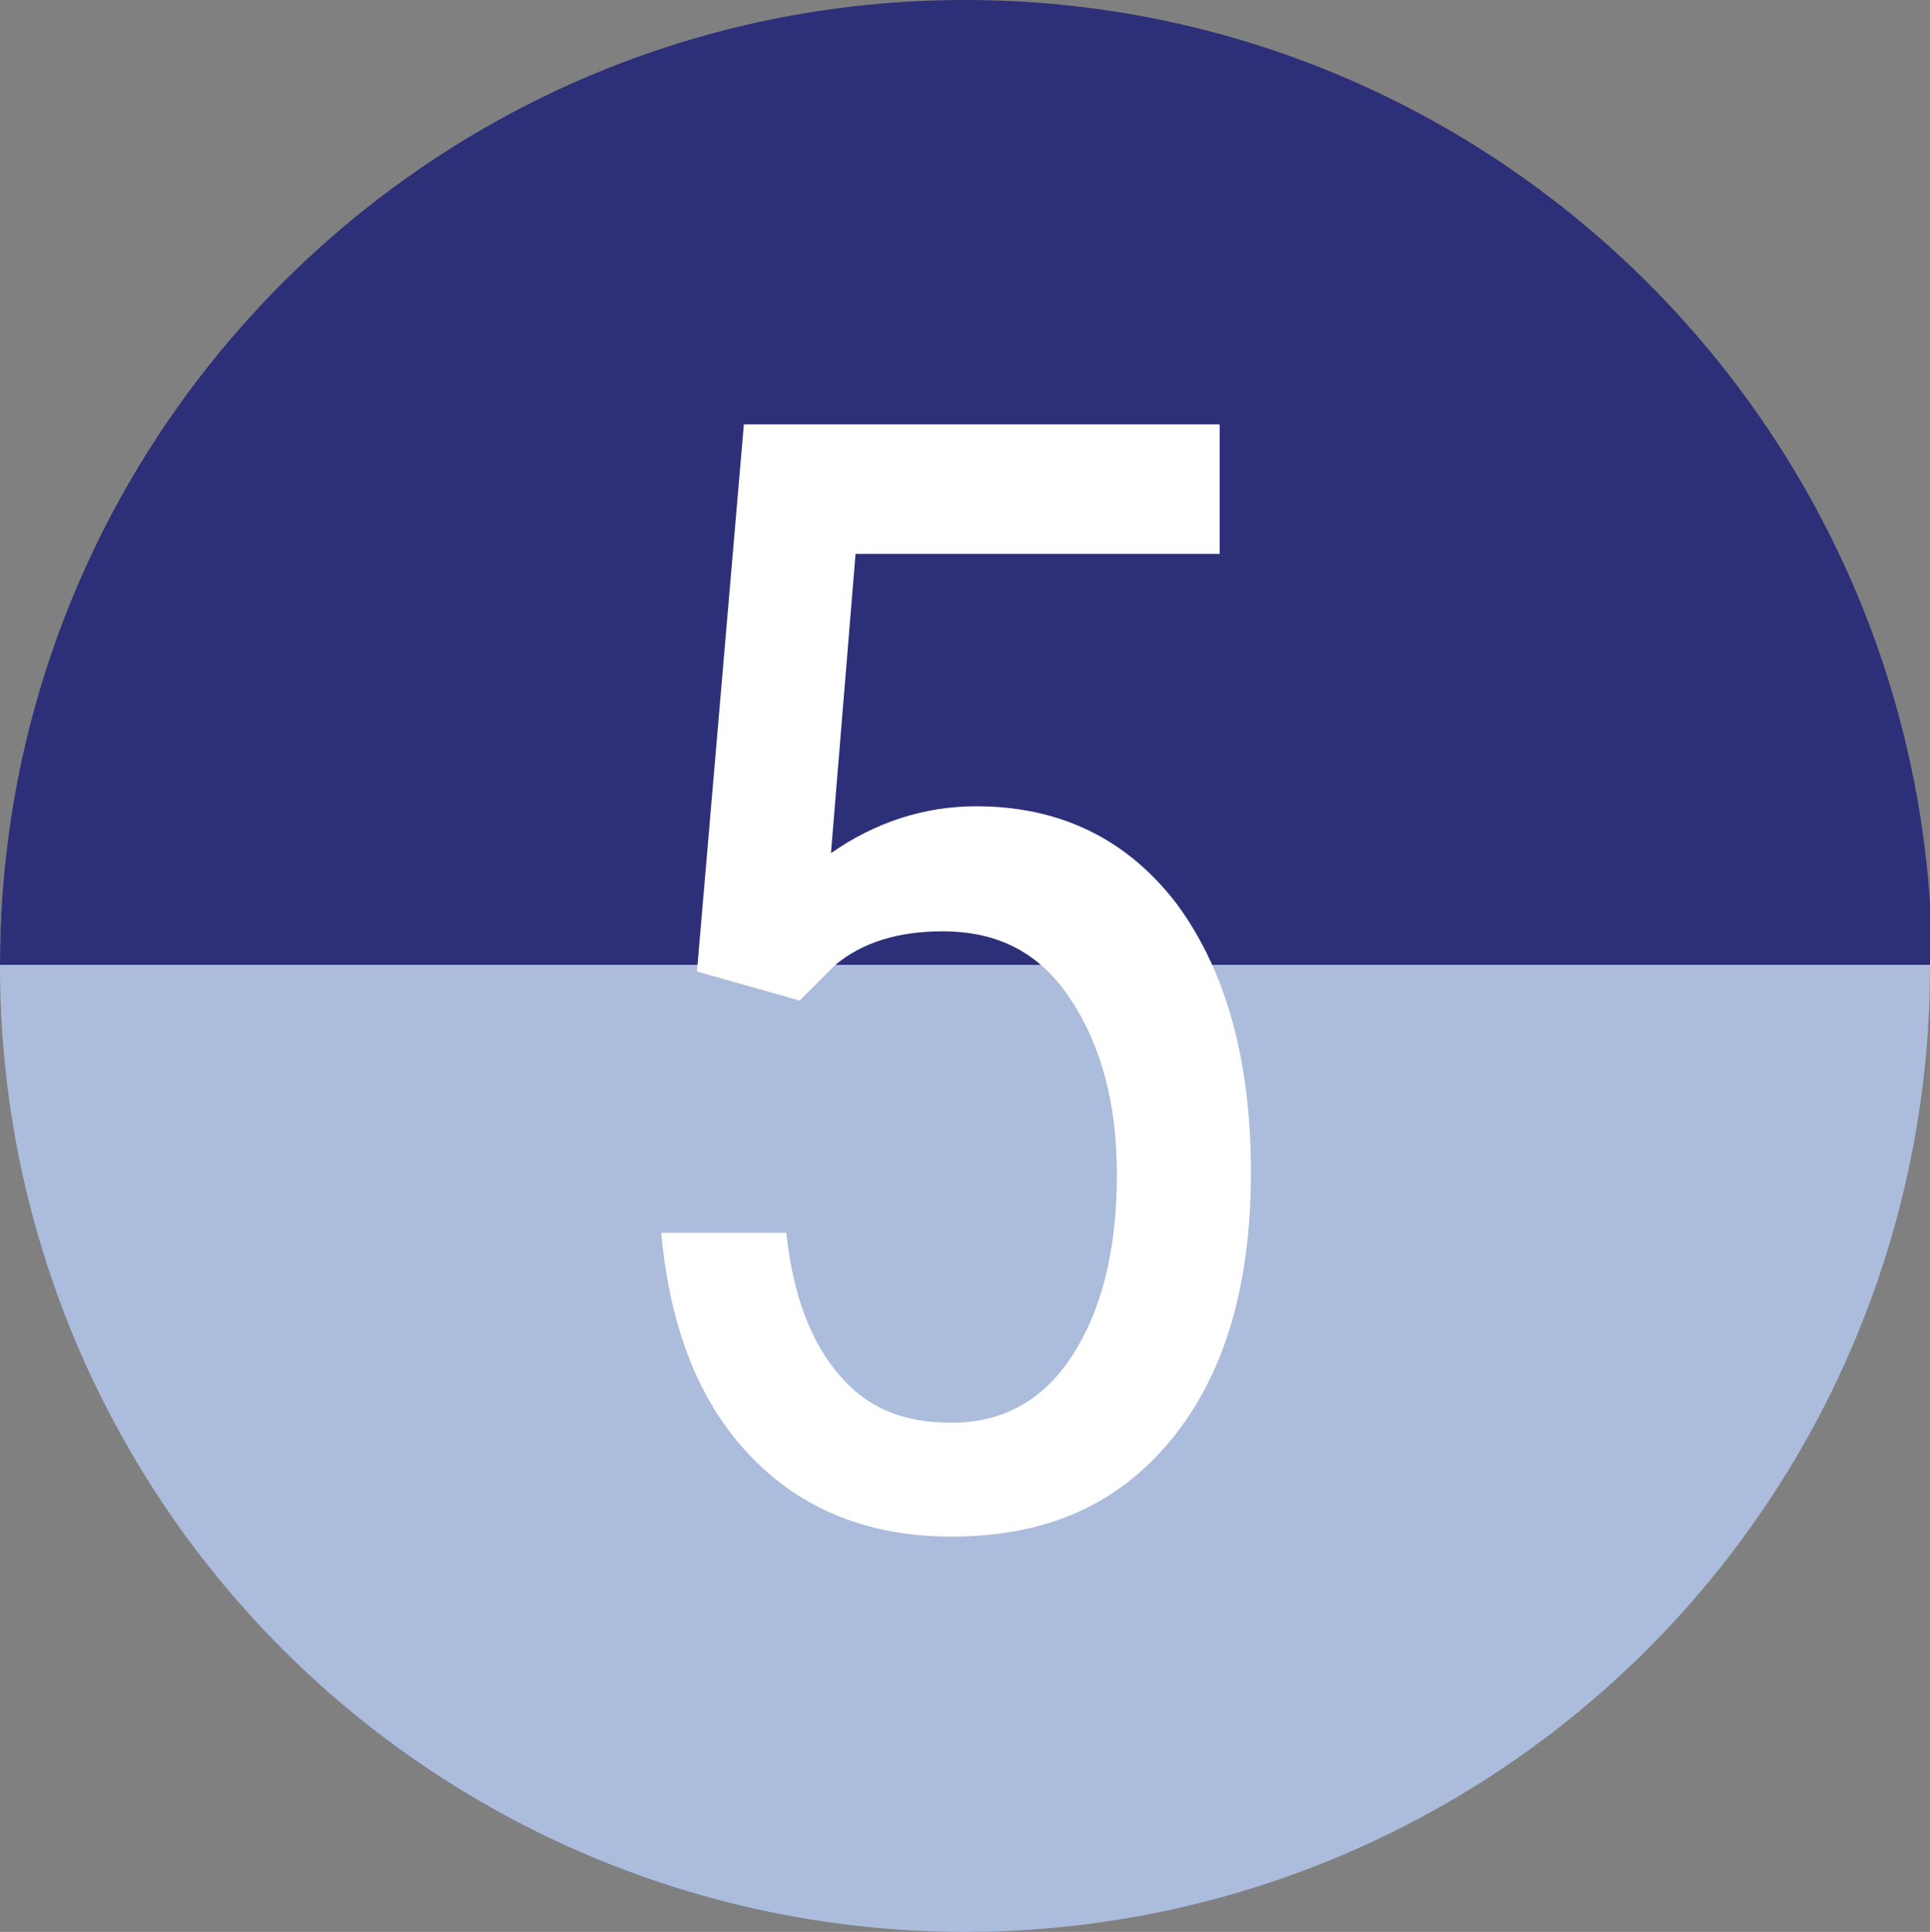
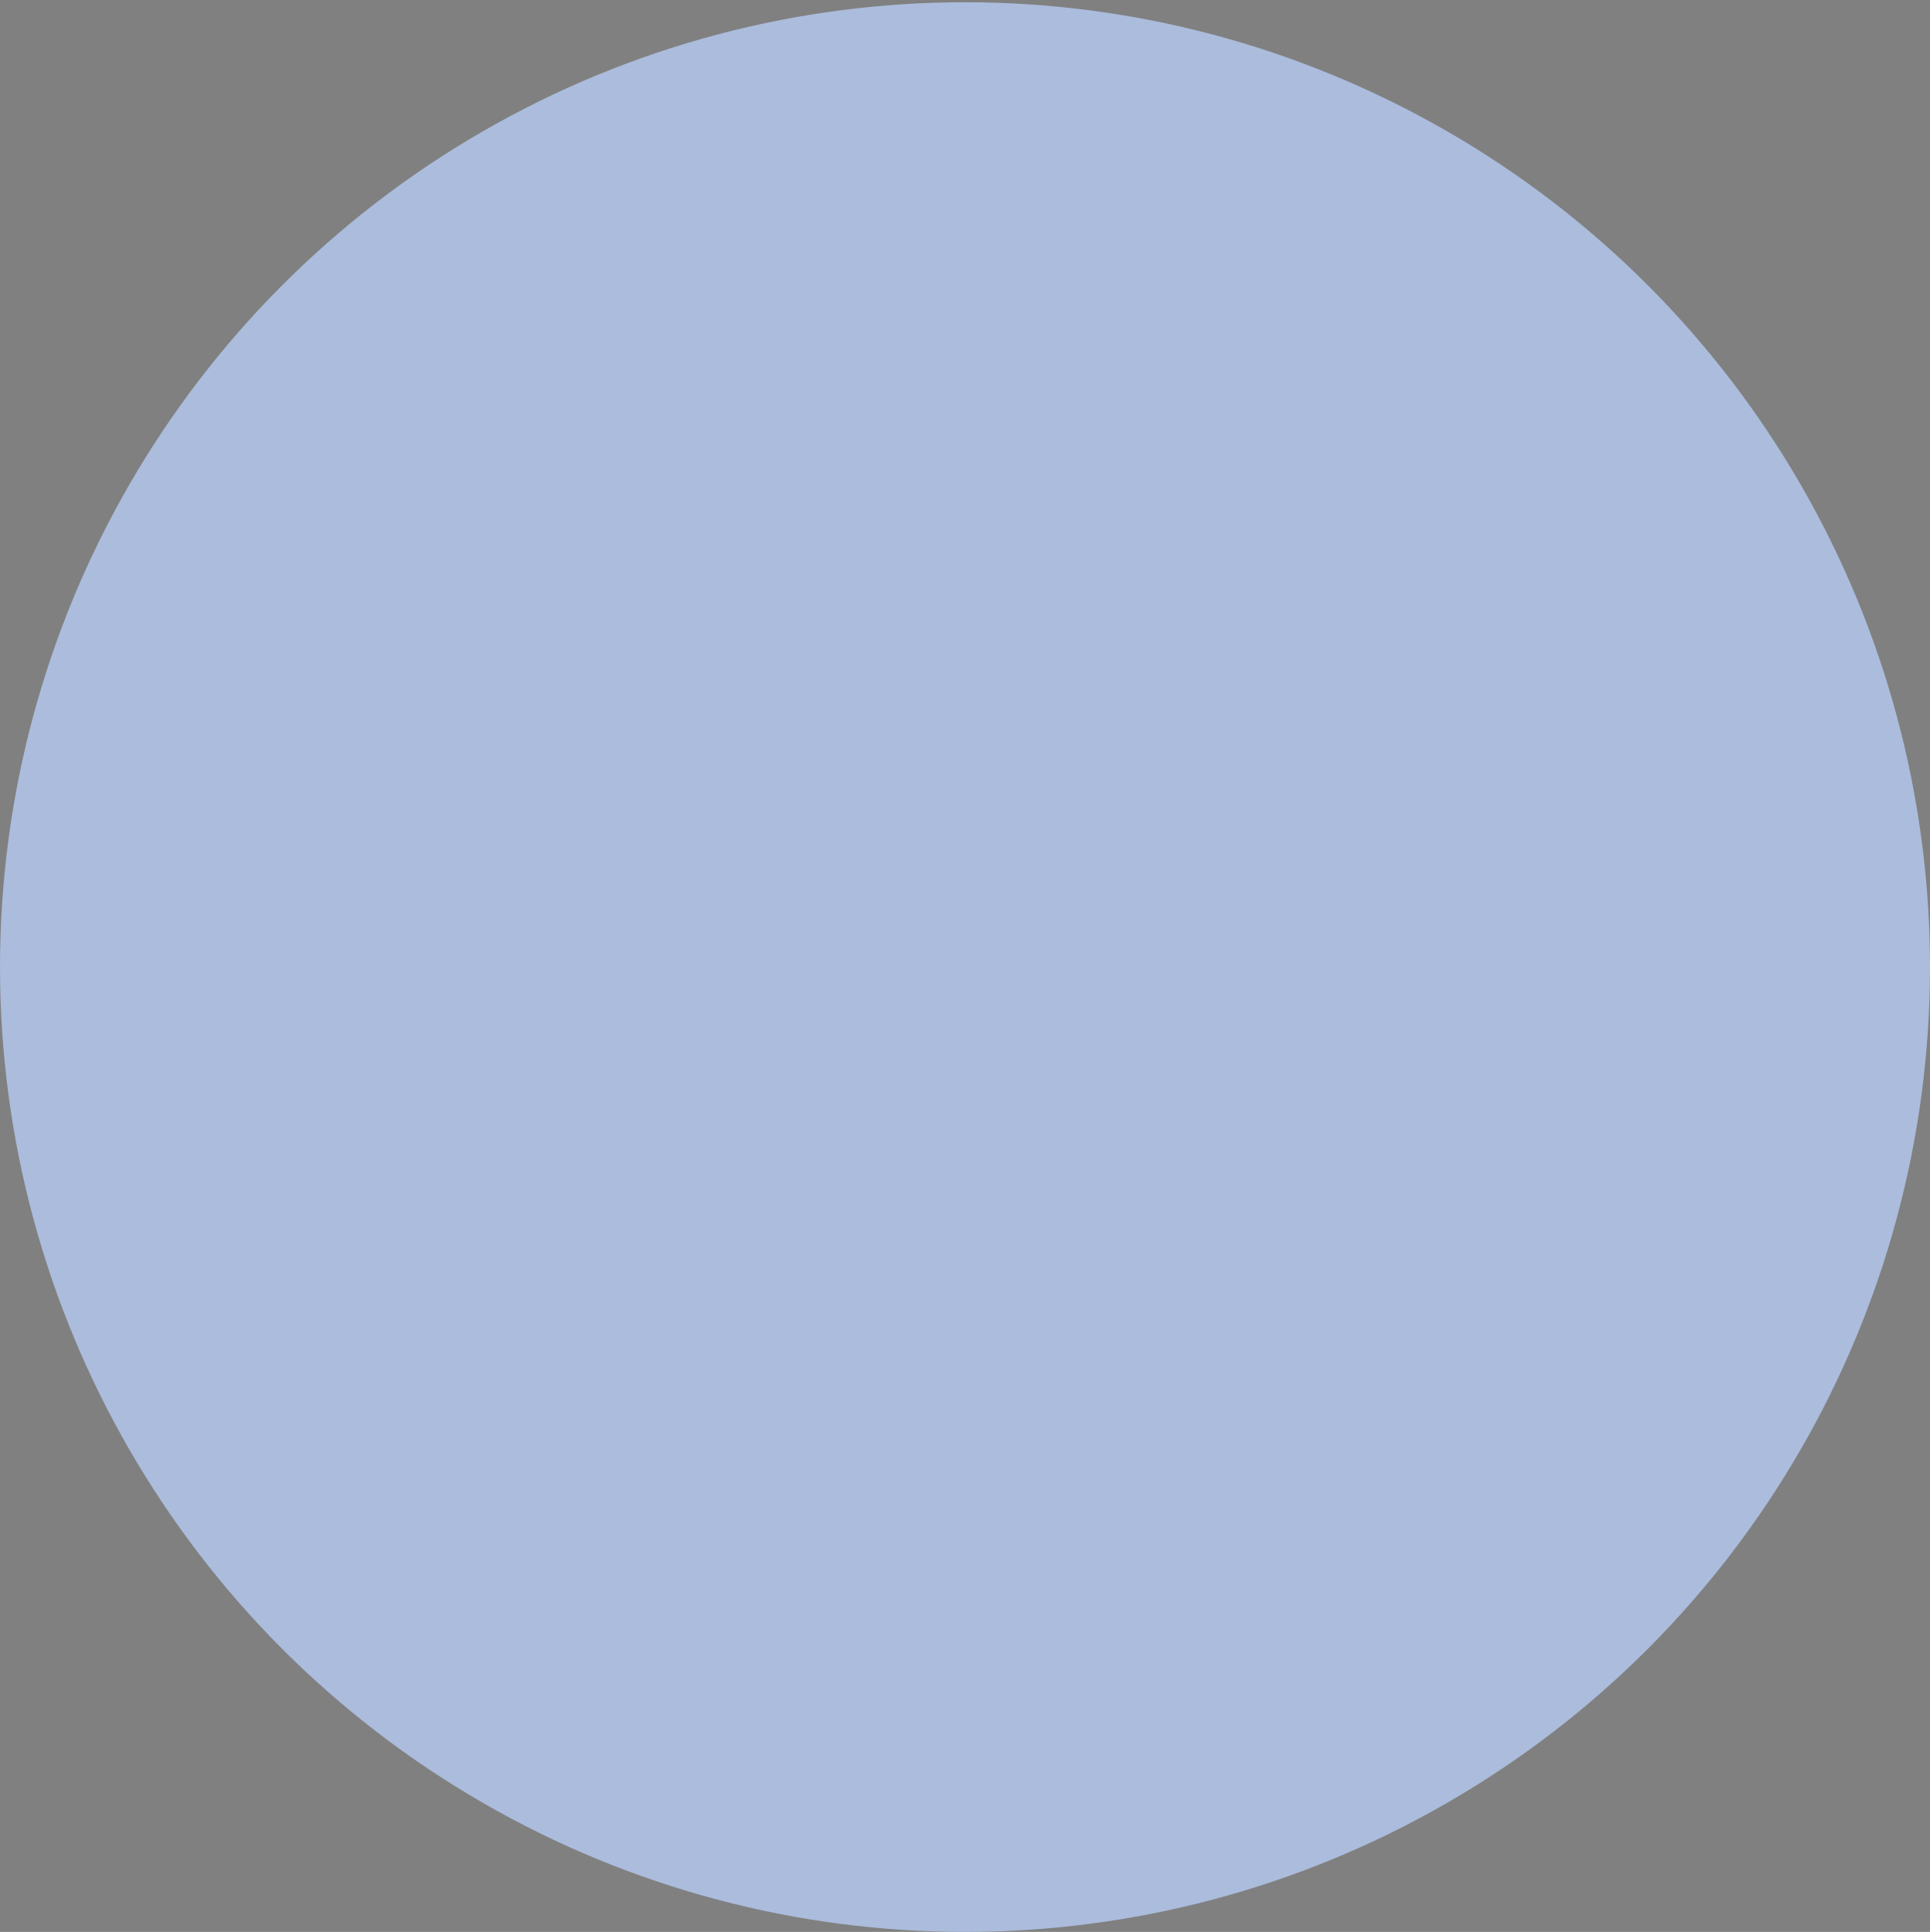
<svg xmlns="http://www.w3.org/2000/svg" viewBox="0 0 86.4 86.5">
  <rect x="0" y="0" width="86.4" height="86.5" fill="#808080" stroke="none" />
  <circle cx="43.2" cy="43.3" r="43.2" fill="#abbcdc" />
-   <path d="M43.2 0C19.3 0 0 19.4 0 43.2h86.5C86.4 19.4 67.1 0 43.2 0z" fill="#2d2f79" />
-   <path d="M31.2 43.5L33.3 19h21.3v5.8H38.3l-1.1 13.4c2-1.4 4.2-2.1 6.5-2.1 3.8 0 6.8 1.5 9 4.4 2.2 3 3.3 7 3.3 12 0 5.1-1.2 9.1-3.6 12s-5.6 4.3-9.8 4.3c-3.7 0-6.7-1.2-9-3.6s-3.6-5.7-4-10h5.6c.3 2.8 1.1 4.9 2.4 6.4s2.9 2.1 5 2.1c2.3 0 4.1-1 5.4-3s2-4.7 2-8.1c0-3.2-.7-5.8-2.1-7.9s-3.3-3-5.7-3c-2 0-3.6.5-4.8 1.5l-1.6 1.6-4.6-1.3z" fill="#fff" />
</svg>